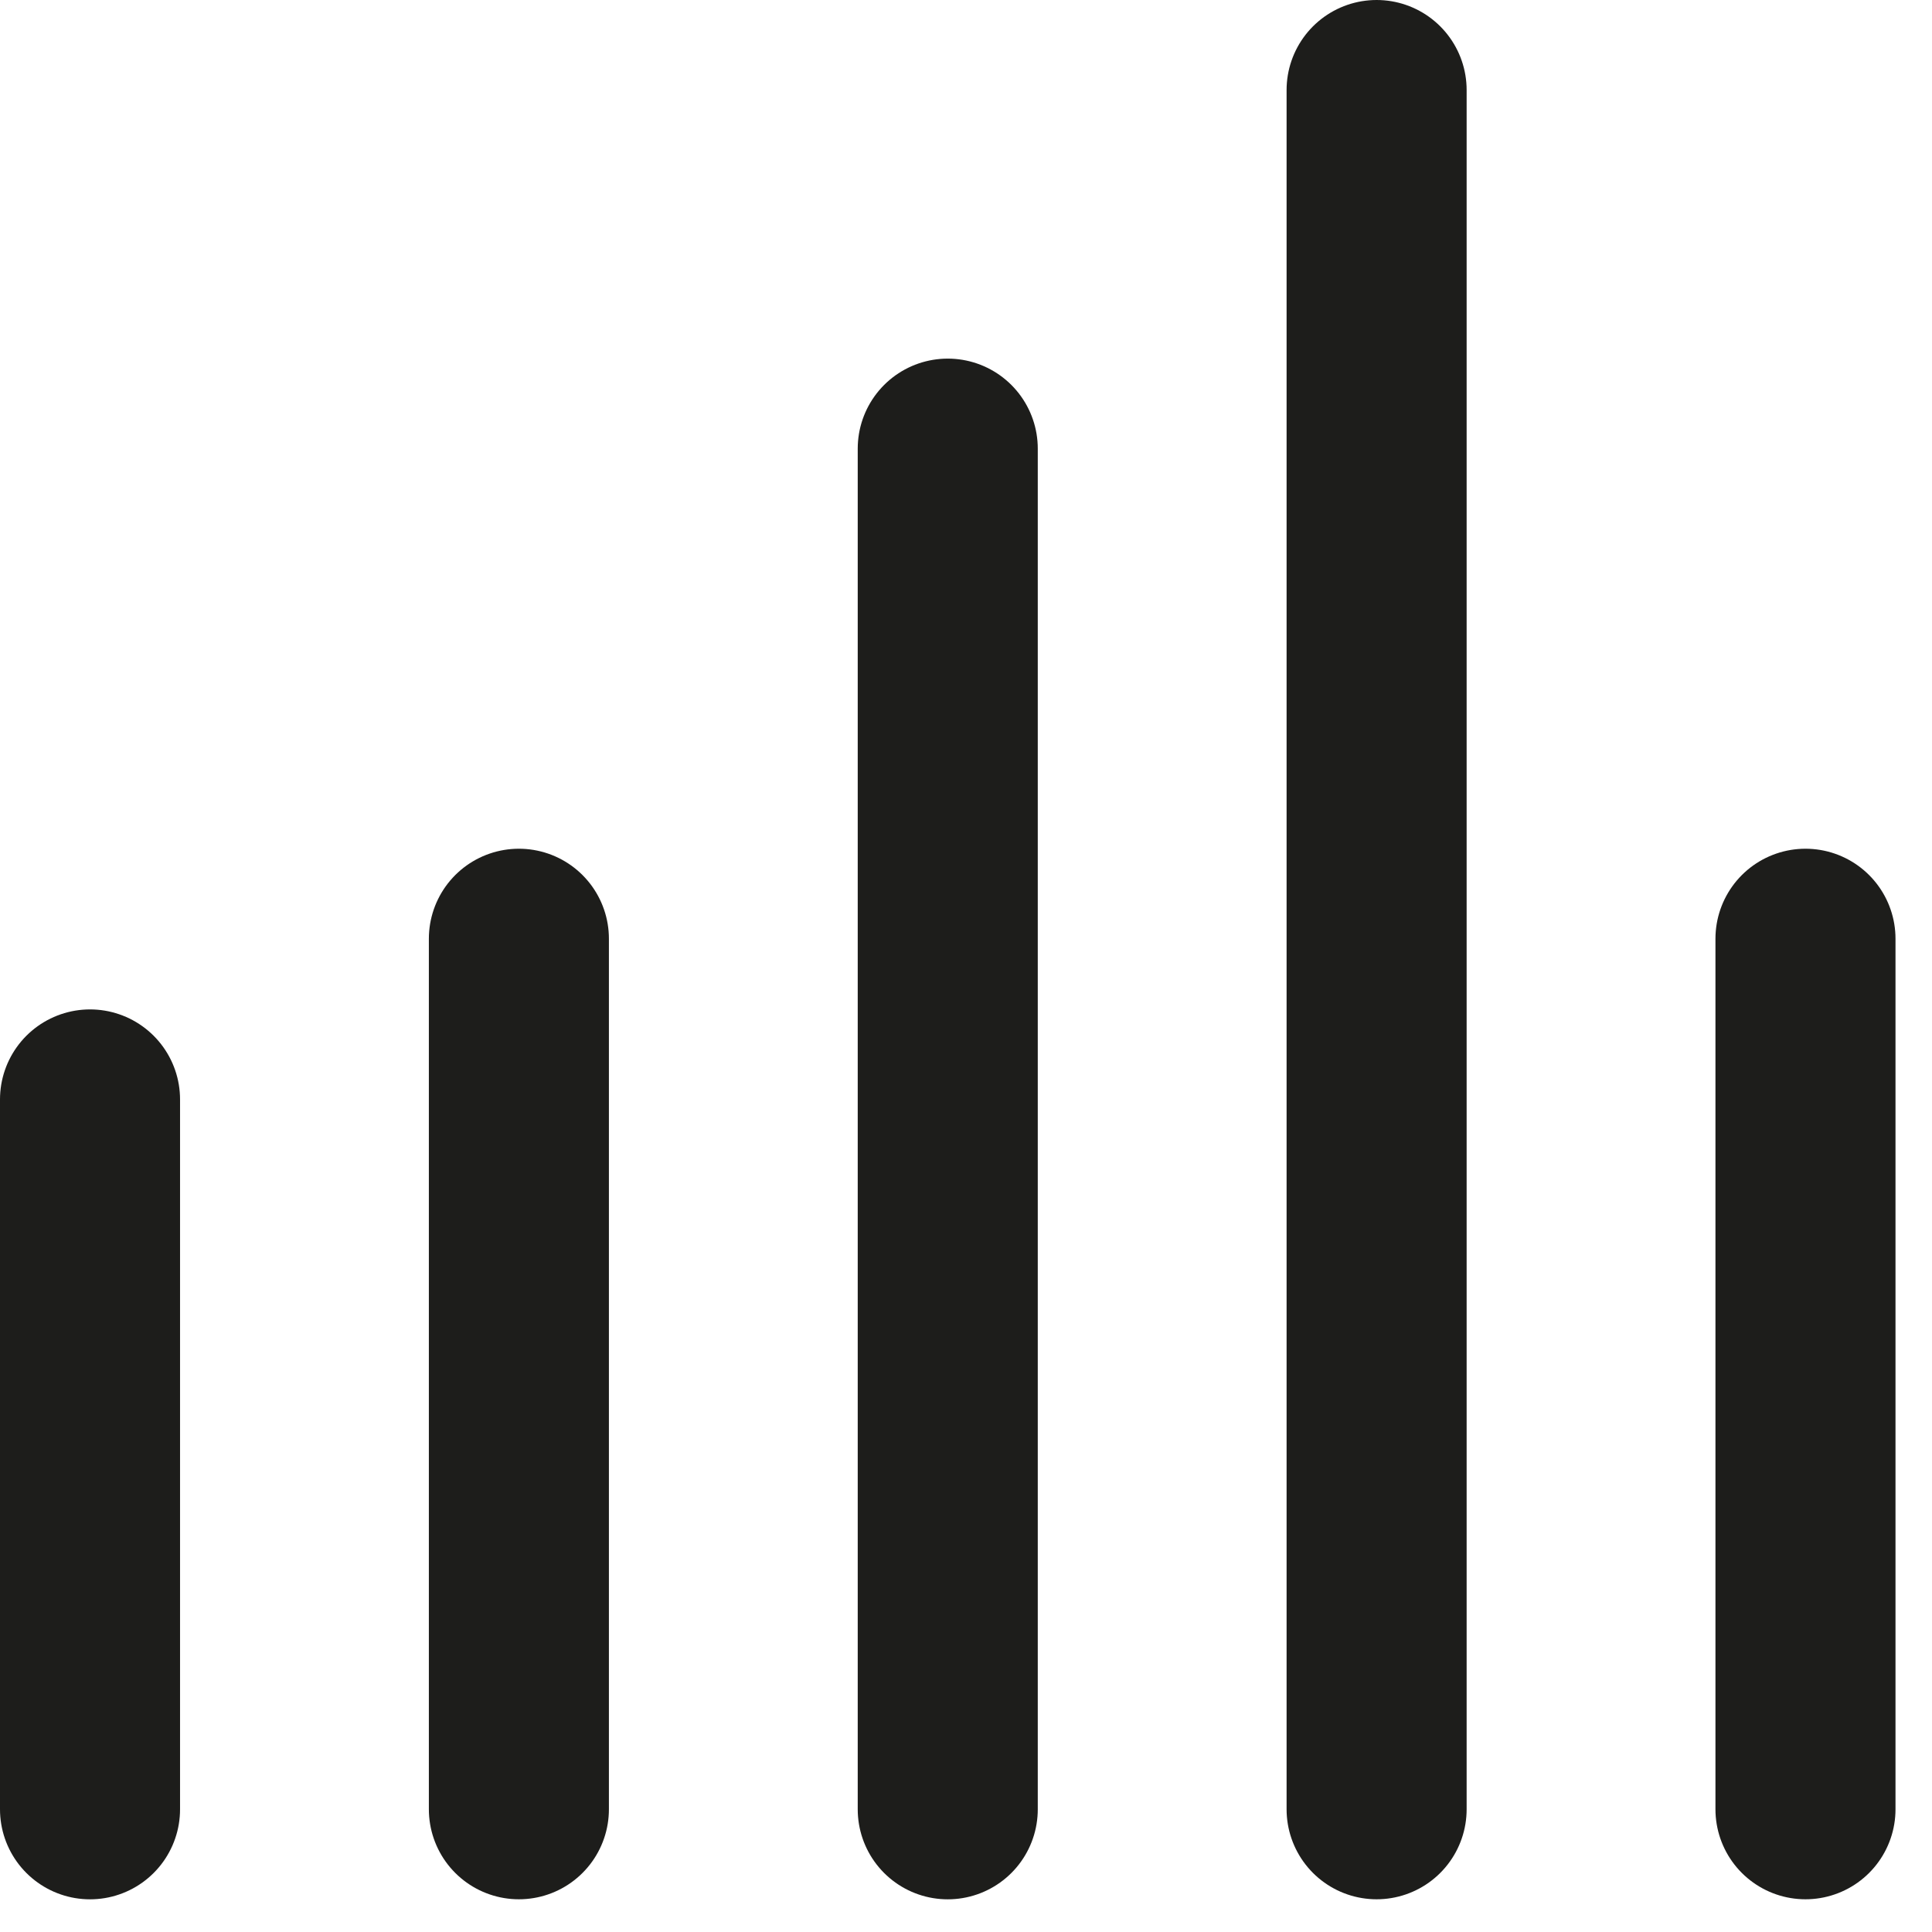
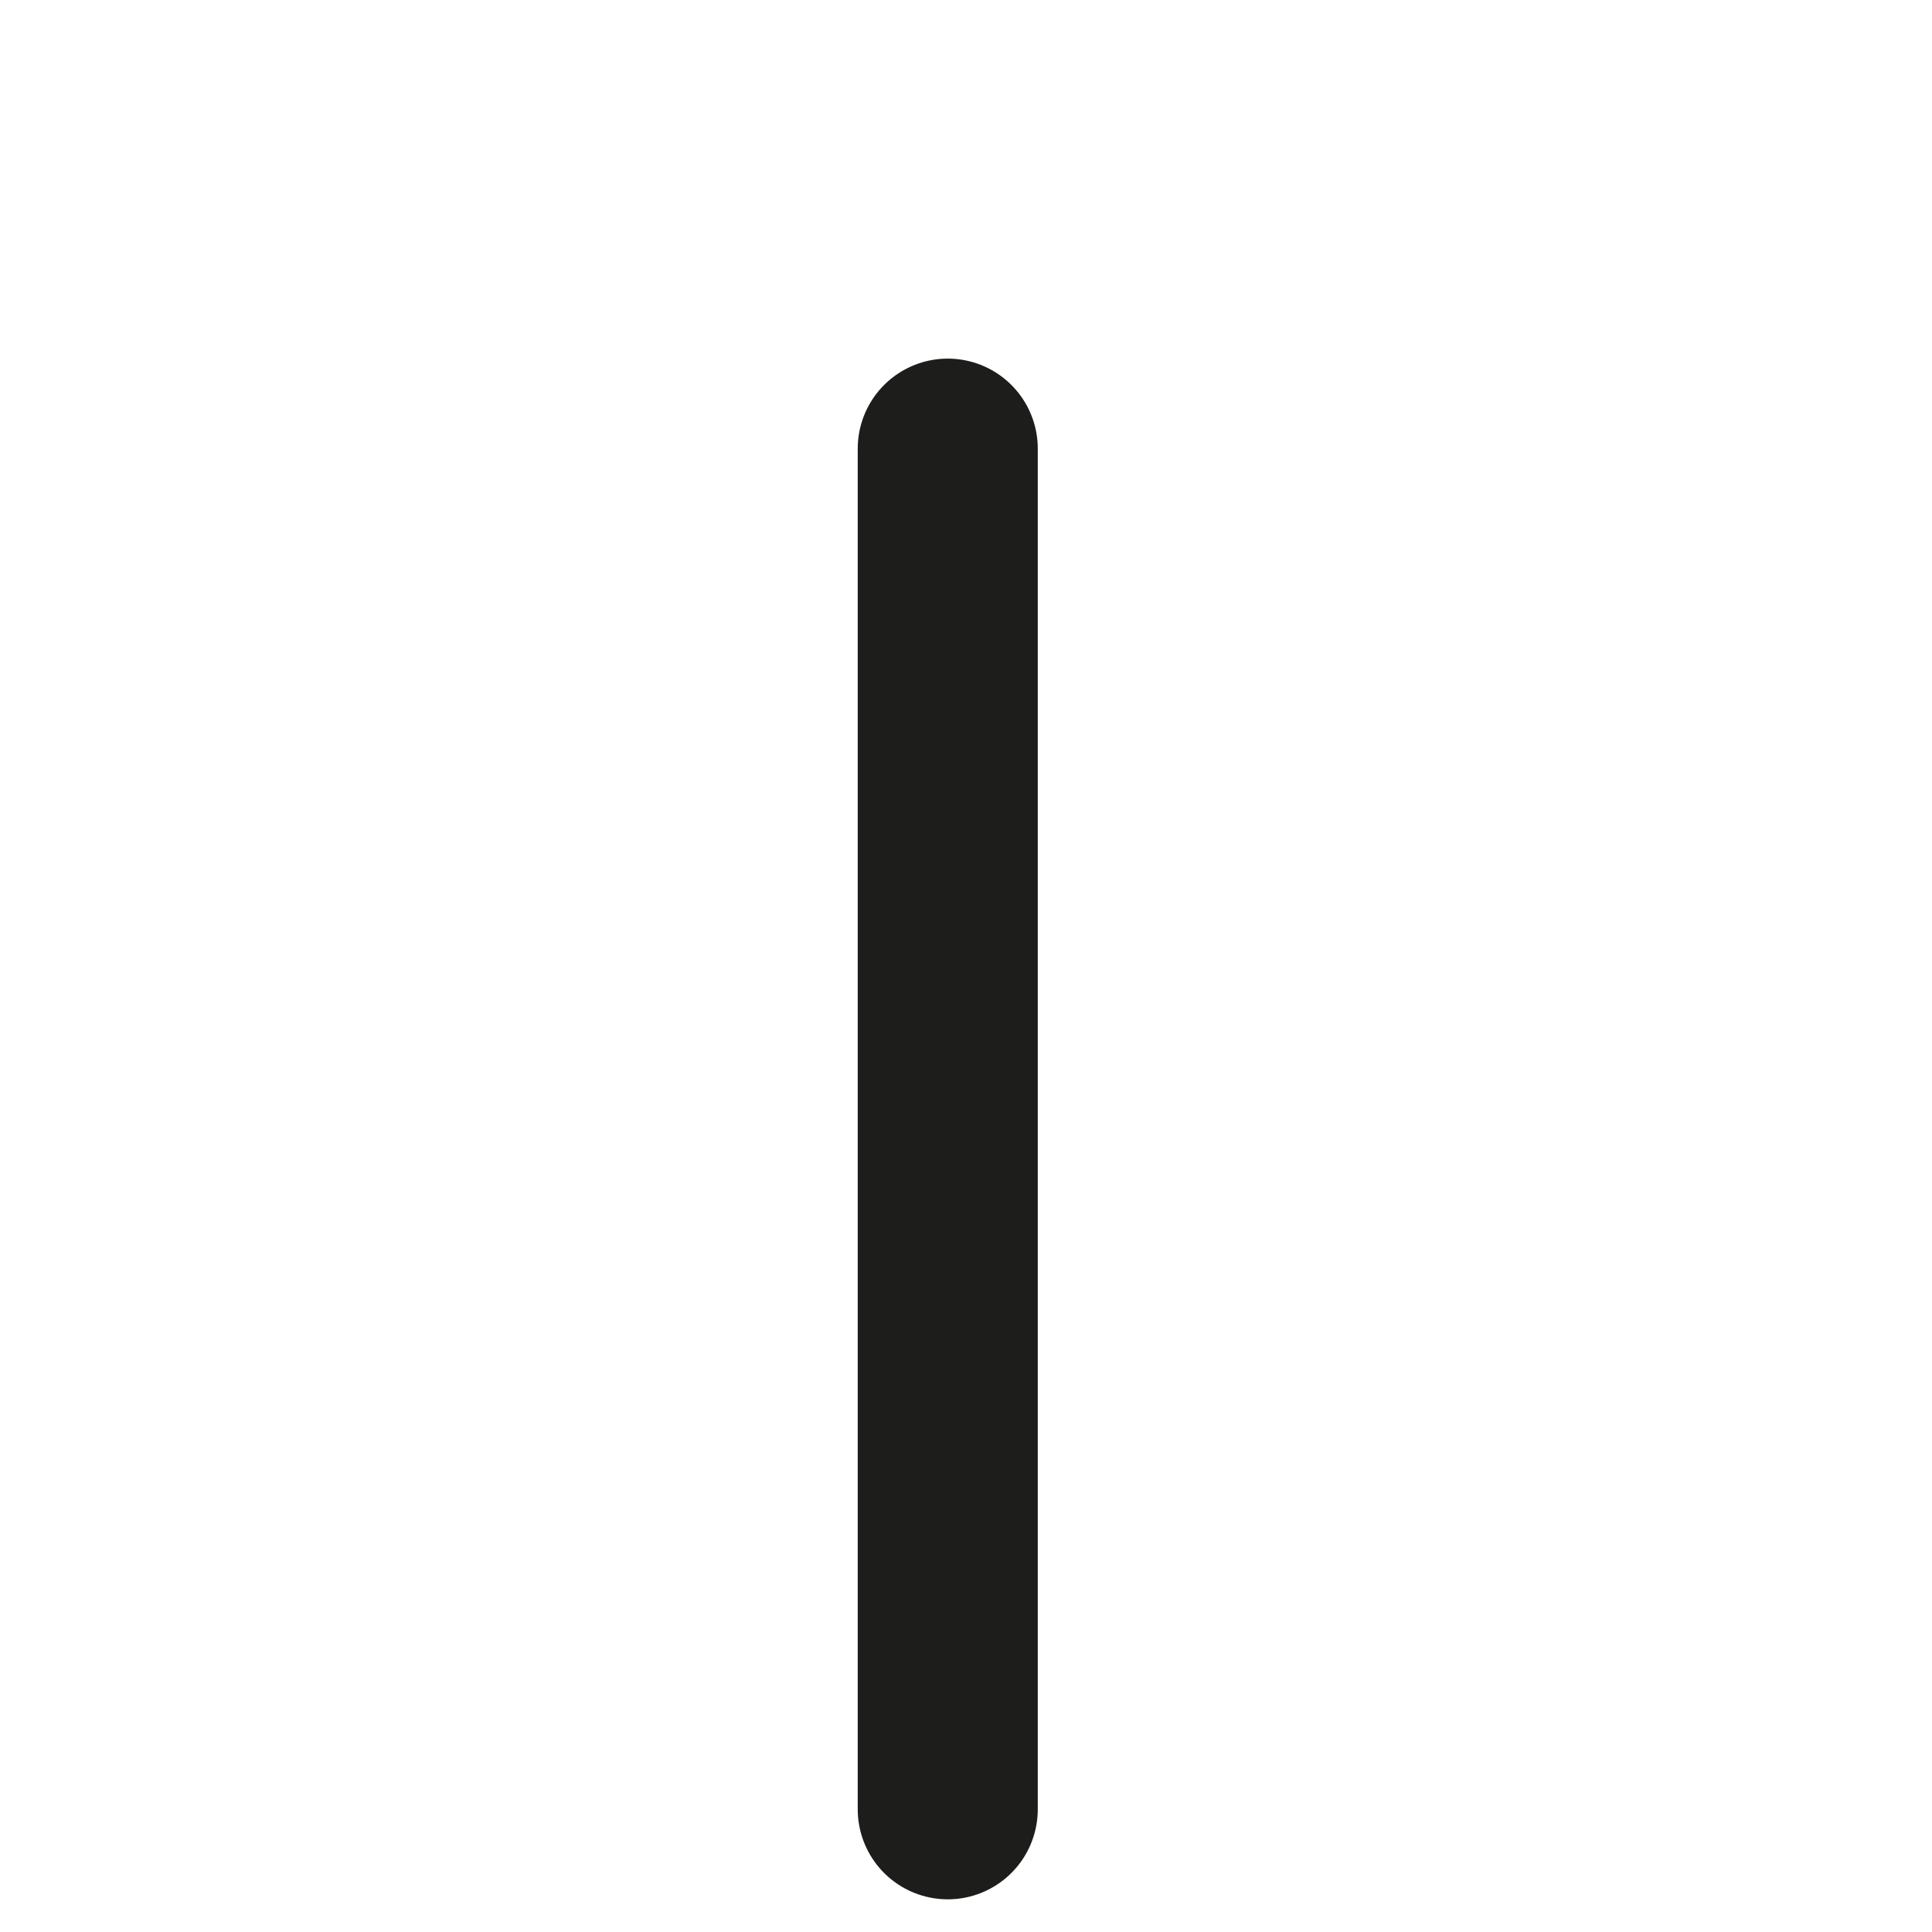
<svg xmlns="http://www.w3.org/2000/svg" width="47px" height="47px" viewBox="0 0 47 47" version="1.1">
  <title>Group 11</title>
  <desc>Created with Sketch.</desc>
  <g id="Page-1" stroke="none" stroke-width="1" fill="none" fill-rule="evenodd" stroke-linecap="round">
    <g id="Group-11" transform="translate(1, 2)" stroke="#1D1D1B" stroke-width="4.38">
-       <path d="M1.19,24.746 L1.19,42.015" id="Stroke-1" />
-       <path d="M11.623,20.837 L11.623,42.014" id="Stroke-3" />
      <path d="M22.056,8.914 L22.056,42.015" id="Stroke-5" />
-       <path d="M32.489,0.19 L32.489,42.014" id="Stroke-7" />
-       <path d="M42.922,20.837 L42.922,42.014" id="Stroke-9" />
    </g>
  </g>
</svg>